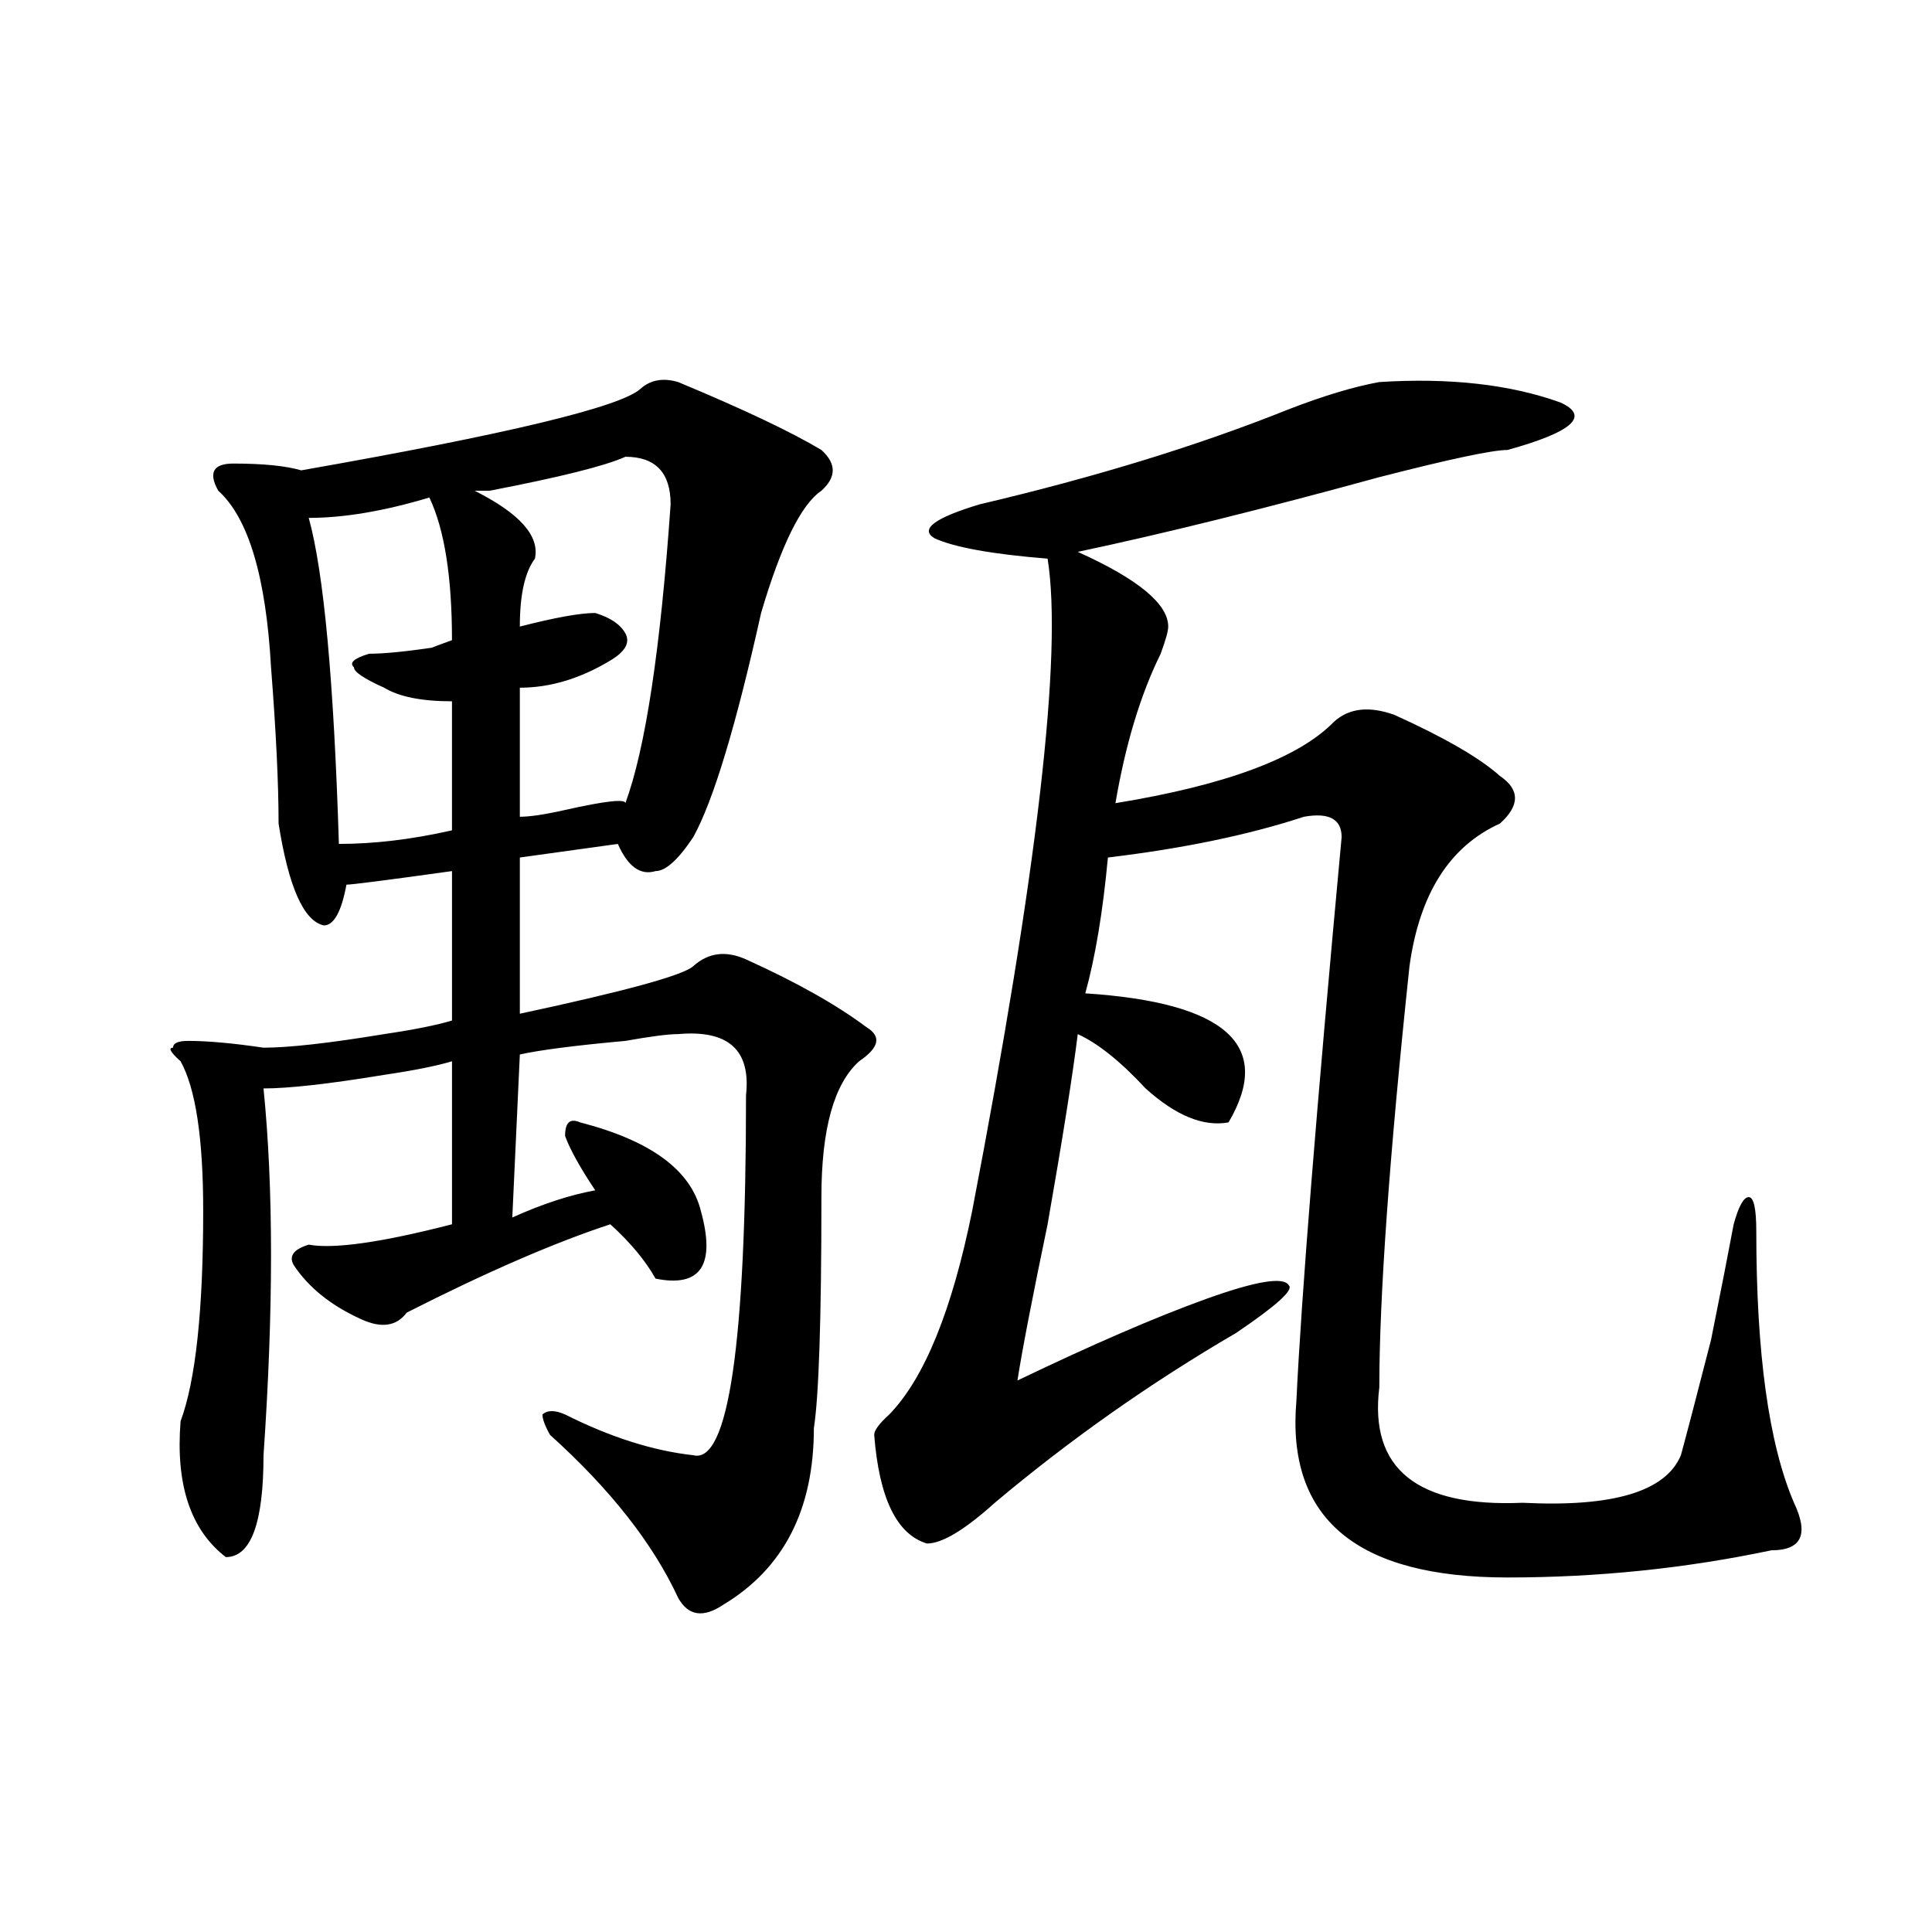
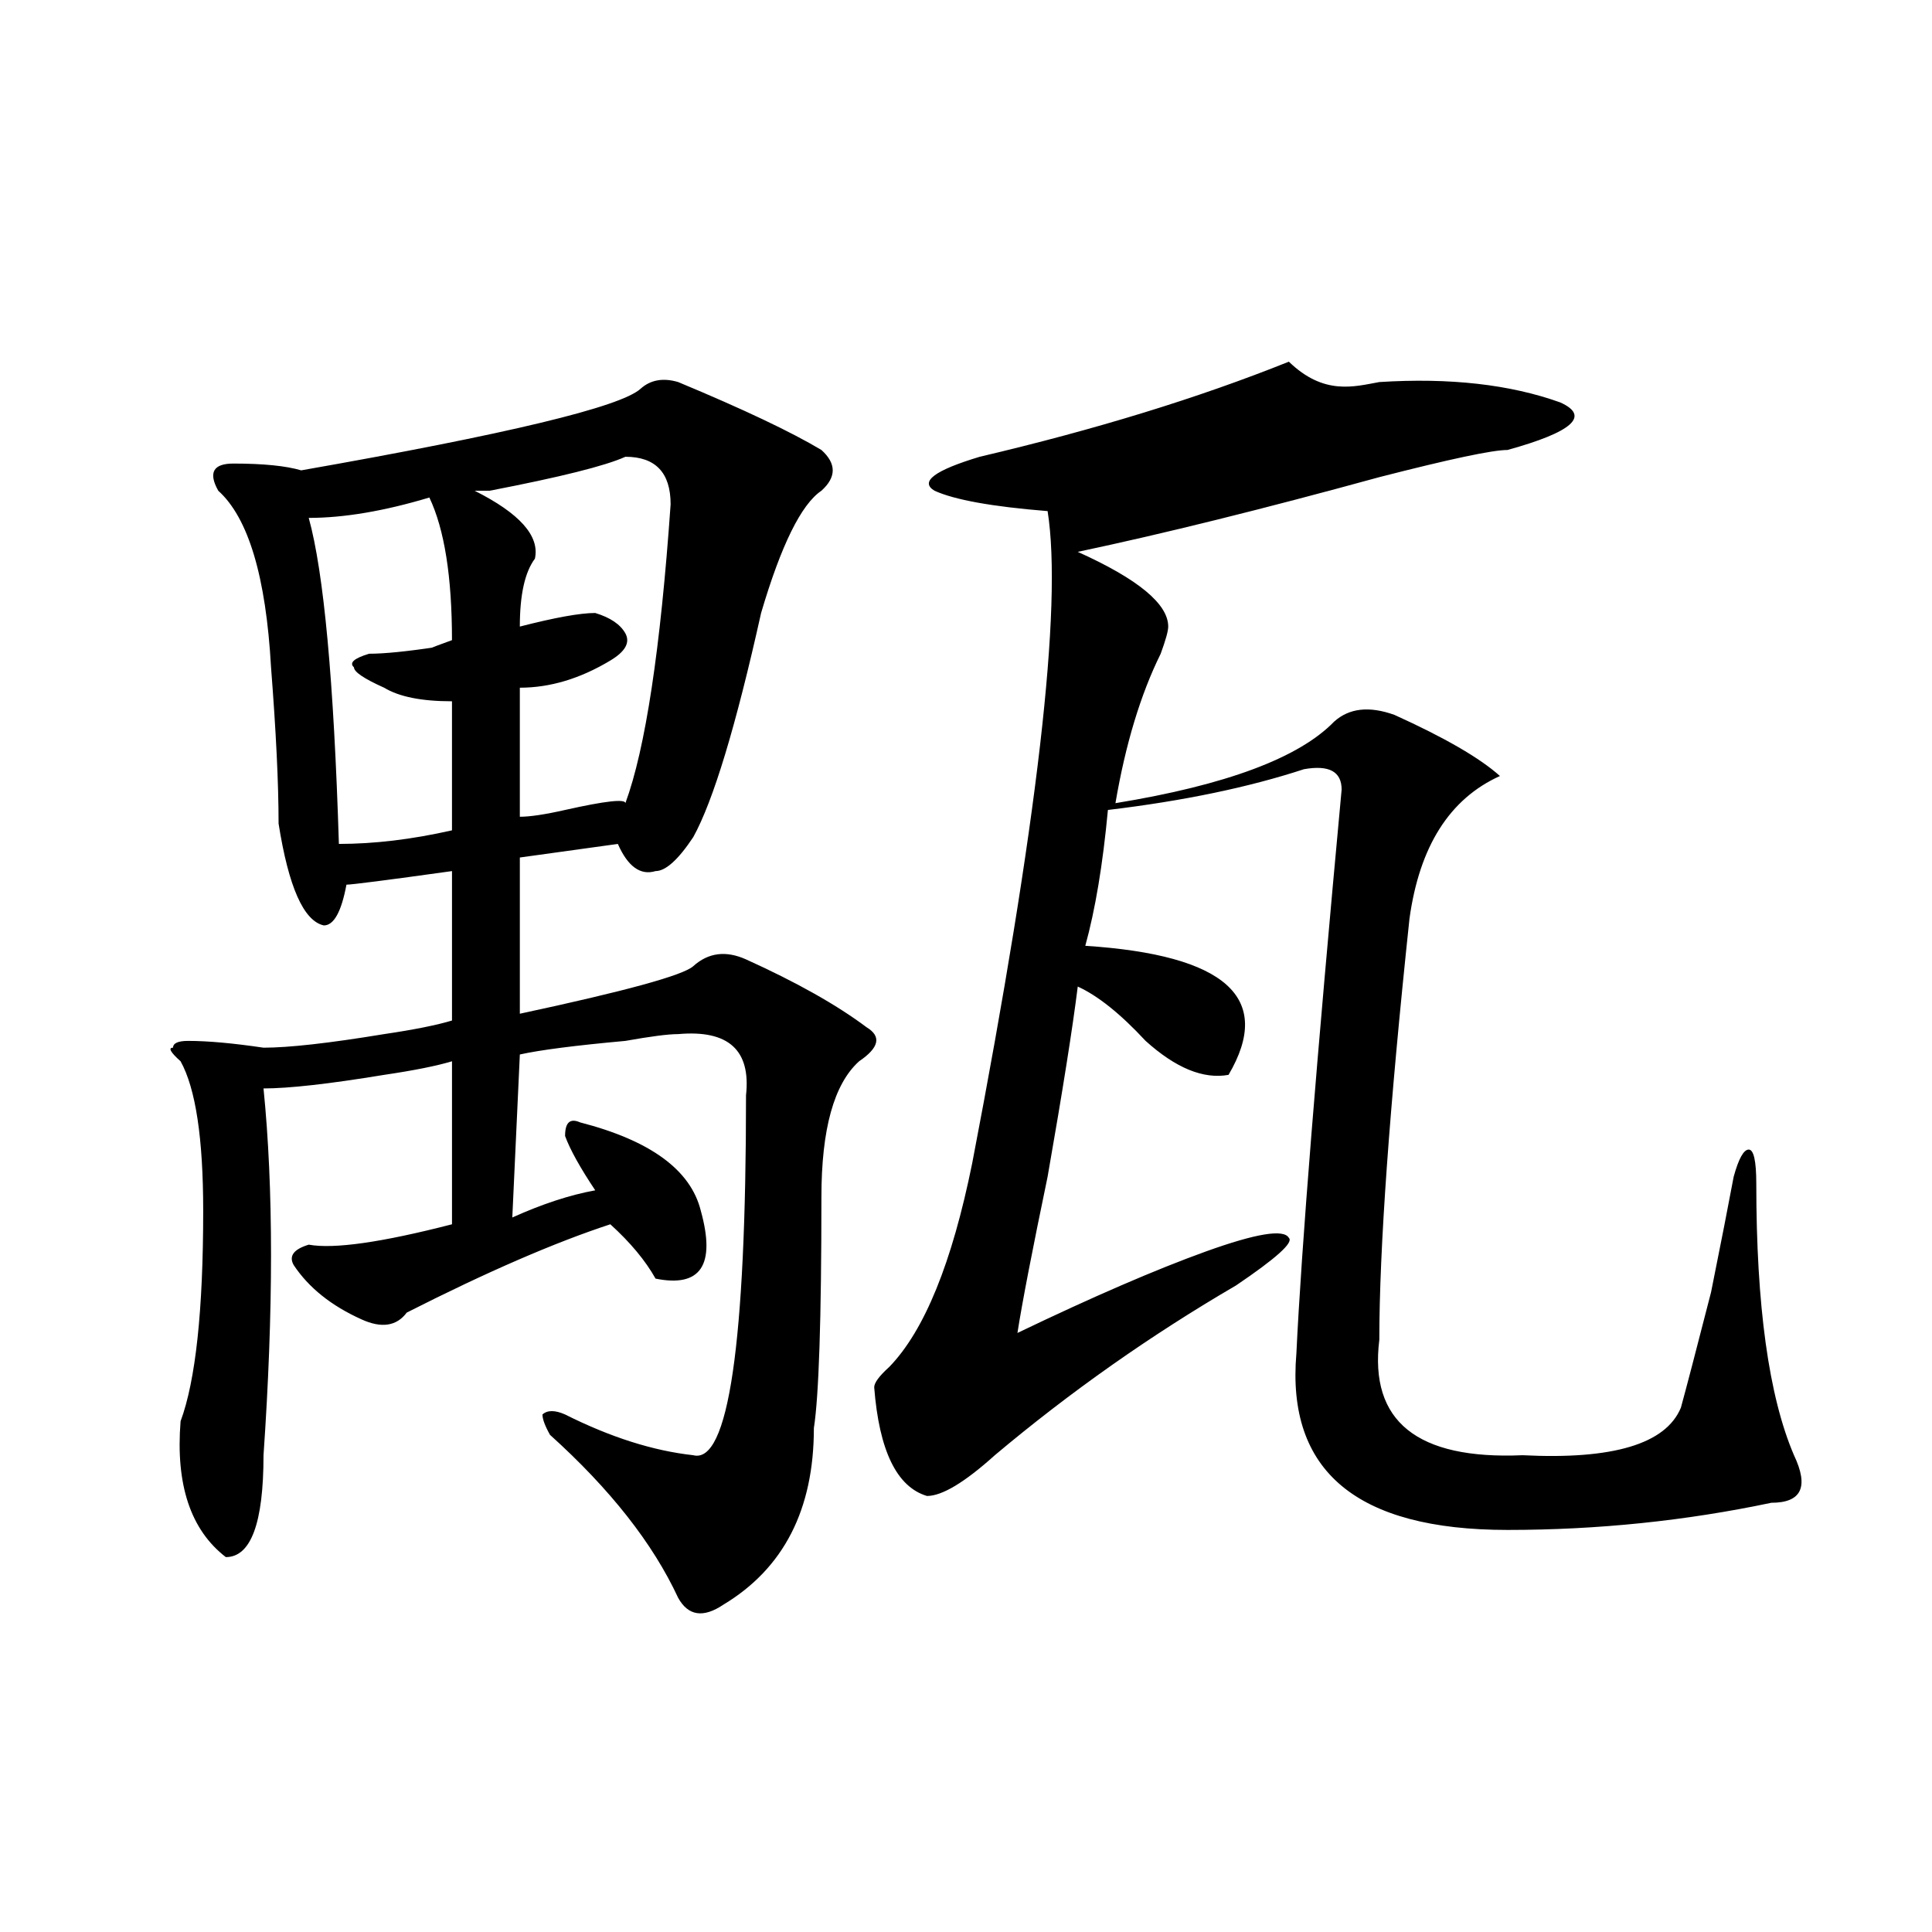
<svg xmlns="http://www.w3.org/2000/svg" version="1.1" id="图层_1" x="0px" y="0px" width="1000px" height="1000px" viewBox="0 0 1000 1000" enable-background="new 0 0 1000 1000" xml:space="preserve">
-   <path d="M331.504,201.266c5.183-4.669,11.707-5.822,19.512-3.516c33.779,14.063,58.535,25.818,74.145,35.156  c7.805,7.031,7.805,14.063,0,21.094c-10.427,7.031-20.854,28.125-31.219,63.281c-13.049,58.612-24.756,97.284-35.121,116.016  c-7.805,11.756-14.329,17.578-19.512,17.578c-7.805,2.362-14.329-2.307-19.512-14.063l-50.73,7.031v80.859  c54.633-11.7,84.51-19.885,89.754-24.609c7.805-7.031,16.89-8.185,27.316-3.516c25.975,11.756,46.828,23.456,62.438,35.156  c7.805,4.725,6.463,10.547-3.902,17.578c-13.049,11.756-19.512,35.156-19.512,70.313c0,63.281-1.342,103.162-3.902,119.531  c0,42.188-15.609,72.619-46.828,91.406c-10.427,7.031-18.231,5.822-23.414-3.516c-13.049-28.125-35.121-56.25-66.34-84.375  c-2.622-4.669-3.902-8.185-3.902-10.547c2.561-2.307,6.463-2.307,11.707,0c23.414,11.756,45.486,18.787,66.34,21.094  c18.17,4.725,27.316-57.403,27.316-186.328c2.561-23.4-9.146-33.947-35.121-31.641c-5.244,0-14.329,1.209-27.316,3.516  c-26.036,2.362-44.268,4.725-54.633,7.031l-3.902,84.375c15.609-7.031,29.877-11.7,42.926-14.063  c-7.805-11.7-13.049-21.094-15.609-28.125c0-7.031,2.561-9.338,7.805-7.031c36.401,9.394,57.193,24.609,62.438,45.703  c7.805,28.125,0,39.881-23.414,35.156c-5.244-9.338-13.049-18.731-23.414-28.125c-28.658,9.394-63.779,24.609-105.363,45.703  c-5.244,7.031-13.049,8.24-23.414,3.516c-15.609-7.031-27.316-16.369-35.121-28.125c-2.622-4.669,0-8.185,7.805-10.547  c12.987,2.362,37.682-1.153,74.145-10.547v-84.375c-7.805,2.362-19.512,4.725-35.121,7.031c-28.658,4.725-49.45,7.031-62.438,7.031  c5.183,51.581,5.183,114.862,0,189.844c0,35.156-6.524,52.734-19.512,52.734c-18.231-14.063-26.036-37.463-23.414-70.313  c7.805-21.094,11.707-57.403,11.707-108.984c0-37.463-3.902-63.281-11.707-77.344c-5.244-4.669-6.524-7.031-3.902-7.031  c0-2.307,2.561-3.516,7.805-3.516c10.365,0,23.414,1.209,39.023,3.516c12.987,0,33.779-2.307,62.438-7.031  c15.609-2.307,27.316-4.669,35.121-7.031v-77.344c-33.841,4.725-52.072,7.031-54.633,7.031C176.69,471.969,172.788,479,167.605,479  c-10.427-2.307-18.231-19.885-23.414-52.734c0-21.094-1.342-48.01-3.902-80.859c-2.622-46.856-11.707-77.344-27.316-91.406  c-5.244-9.338-2.622-14.063,7.805-14.063c15.609,0,27.316,1.209,35.121,3.516C262.542,224.722,321.077,210.659,331.504,201.266z   M222.238,257.516c-23.414,7.031-44.268,10.547-62.438,10.547c7.805,28.125,12.987,84.375,15.609,168.75  c18.17,0,37.682-2.307,58.535-7.031v-66.797c-15.609,0-27.316-2.307-35.121-7.031c-10.427-4.669-15.609-8.185-15.609-10.547  c-2.622-2.307,0-4.669,7.805-7.031c7.805,0,19.512-1.153,35.121-3.516c-7.805,2.362-5.244,1.209,7.805-3.516  C233.945,298.55,230.043,273.94,222.238,257.516z M323.699,236.422c-10.427,4.725-33.841,10.547-70.242,17.578  c-2.622,0-5.244,0-7.805,0c23.414,11.756,33.779,23.456,31.219,35.156c-5.244,7.031-7.805,18.787-7.805,35.156  c18.17-4.669,31.219-7.031,39.023-7.031c7.805,2.362,12.987,5.878,15.609,10.547c2.561,4.725,0,9.394-7.805,14.063  c-15.609,9.394-31.219,14.063-46.828,14.063v66.797c5.183,0,12.987-1.153,23.414-3.516c20.792-4.669,31.219-5.822,31.219-3.516  c10.365-28.125,18.17-79.65,23.414-154.688C347.113,244.662,339.309,236.422,323.699,236.422z M713.934,197.75  c36.401-2.307,67.62,1.209,93.656,10.547c15.609,7.031,6.463,15.271-27.316,24.609c-7.805,0-29.938,4.725-66.34,14.063  c-59.877,16.425-111.888,29.334-156.094,38.672c31.219,14.063,46.828,26.972,46.828,38.672c0,2.362-1.342,7.031-3.902,14.063  c-10.427,21.094-18.231,46.912-23.414,77.344c57.193-9.338,94.937-23.4,113.168-42.188c7.805-7.031,18.17-8.185,31.219-3.516  c25.975,11.756,44.206,22.303,54.633,31.641c10.365,7.031,10.365,15.271,0,24.609c-26.036,11.756-41.646,36.365-46.828,73.828  c-10.427,98.438-15.609,171.112-15.609,217.969c-5.244,42.188,19.512,62.128,74.145,59.766c46.828,2.362,74.145-5.822,81.949-24.609  c2.561-9.338,7.805-29.278,15.609-59.766c5.183-25.763,9.085-45.703,11.707-59.766c2.561-9.338,5.183-14.063,7.805-14.063  c2.561,0,3.902,5.878,3.902,17.578c0,63.281,6.463,110.193,19.512,140.625c7.805,16.425,3.902,24.609-11.707,24.609  c-44.268,9.338-89.754,14.063-136.582,14.063c-78.047,0-114.51-30.432-109.266-91.406c2.561-53.888,10.365-151.172,23.414-291.797  c0-9.338-6.524-12.854-19.512-10.547c-28.658,9.394-62.438,16.425-101.461,21.094c-2.622,28.125-6.524,51.581-11.707,70.313  c72.803,4.725,97.559,26.972,74.145,66.797c-13.049,2.362-27.316-3.516-42.926-17.578c-13.049-14.063-24.756-23.4-35.121-28.125  c-2.622,21.094-7.805,53.943-15.609,98.438c-7.805,37.519-13.049,64.49-15.609,80.859c39.023-18.731,71.522-32.794,97.559-42.188  c25.975-9.338,40.304-11.7,42.926-7.031c2.561,2.362-6.524,10.547-27.316,24.609c-44.268,25.818-85.852,55.097-124.875,87.891  c-15.609,14.063-27.316,21.094-35.121,21.094c-15.609-4.669-24.756-23.4-27.316-56.25c0-2.307,2.561-5.822,7.805-10.547  c18.17-18.731,32.499-53.888,42.926-105.469c33.779-175.781,46.828-288.281,39.023-337.5c-28.658-2.307-48.17-5.822-58.535-10.547  c-7.805-4.669,0-10.547,23.414-17.578c59.815-14.063,113.168-30.432,159.996-49.219C685.275,204.781,700.885,200.112,713.934,197.75  z" />
+   <path d="M331.504,201.266c5.183-4.669,11.707-5.822,19.512-3.516c33.779,14.063,58.535,25.818,74.145,35.156  c7.805,7.031,7.805,14.063,0,21.094c-10.427,7.031-20.854,28.125-31.219,63.281c-13.049,58.612-24.756,97.284-35.121,116.016  c-7.805,11.756-14.329,17.578-19.512,17.578c-7.805,2.362-14.329-2.307-19.512-14.063l-50.73,7.031v80.859  c54.633-11.7,84.51-19.885,89.754-24.609c7.805-7.031,16.89-8.185,27.316-3.516c25.975,11.756,46.828,23.456,62.438,35.156  c7.805,4.725,6.463,10.547-3.902,17.578c-13.049,11.756-19.512,35.156-19.512,70.313c0,63.281-1.342,103.162-3.902,119.531  c0,42.188-15.609,72.619-46.828,91.406c-10.427,7.031-18.231,5.822-23.414-3.516c-13.049-28.125-35.121-56.25-66.34-84.375  c-2.622-4.669-3.902-8.185-3.902-10.547c2.561-2.307,6.463-2.307,11.707,0c23.414,11.756,45.486,18.787,66.34,21.094  c18.17,4.725,27.316-57.403,27.316-186.328c2.561-23.4-9.146-33.947-35.121-31.641c-5.244,0-14.329,1.209-27.316,3.516  c-26.036,2.362-44.268,4.725-54.633,7.031l-3.902,84.375c15.609-7.031,29.877-11.7,42.926-14.063  c-7.805-11.7-13.049-21.094-15.609-28.125c0-7.031,2.561-9.338,7.805-7.031c36.401,9.394,57.193,24.609,62.438,45.703  c7.805,28.125,0,39.881-23.414,35.156c-5.244-9.338-13.049-18.731-23.414-28.125c-28.658,9.394-63.779,24.609-105.363,45.703  c-5.244,7.031-13.049,8.24-23.414,3.516c-15.609-7.031-27.316-16.369-35.121-28.125c-2.622-4.669,0-8.185,7.805-10.547  c12.987,2.362,37.682-1.153,74.145-10.547v-84.375c-7.805,2.362-19.512,4.725-35.121,7.031c-28.658,4.725-49.45,7.031-62.438,7.031  c5.183,51.581,5.183,114.862,0,189.844c0,35.156-6.524,52.734-19.512,52.734c-18.231-14.063-26.036-37.463-23.414-70.313  c7.805-21.094,11.707-57.403,11.707-108.984c0-37.463-3.902-63.281-11.707-77.344c-5.244-4.669-6.524-7.031-3.902-7.031  c0-2.307,2.561-3.516,7.805-3.516c10.365,0,23.414,1.209,39.023,3.516c12.987,0,33.779-2.307,62.438-7.031  c15.609-2.307,27.316-4.669,35.121-7.031v-77.344c-33.841,4.725-52.072,7.031-54.633,7.031C176.69,471.969,172.788,479,167.605,479  c-10.427-2.307-18.231-19.885-23.414-52.734c0-21.094-1.342-48.01-3.902-80.859c-2.622-46.856-11.707-77.344-27.316-91.406  c-5.244-9.338-2.622-14.063,7.805-14.063c15.609,0,27.316,1.209,35.121,3.516C262.542,224.722,321.077,210.659,331.504,201.266z   M222.238,257.516c-23.414,7.031-44.268,10.547-62.438,10.547c7.805,28.125,12.987,84.375,15.609,168.75  c18.17,0,37.682-2.307,58.535-7.031v-66.797c-15.609,0-27.316-2.307-35.121-7.031c-10.427-4.669-15.609-8.185-15.609-10.547  c-2.622-2.307,0-4.669,7.805-7.031c7.805,0,19.512-1.153,35.121-3.516c-7.805,2.362-5.244,1.209,7.805-3.516  C233.945,298.55,230.043,273.94,222.238,257.516z M323.699,236.422c-10.427,4.725-33.841,10.547-70.242,17.578  c-2.622,0-5.244,0-7.805,0c23.414,11.756,33.779,23.456,31.219,35.156c-5.244,7.031-7.805,18.787-7.805,35.156  c18.17-4.669,31.219-7.031,39.023-7.031c7.805,2.362,12.987,5.878,15.609,10.547c2.561,4.725,0,9.394-7.805,14.063  c-15.609,9.394-31.219,14.063-46.828,14.063v66.797c5.183,0,12.987-1.153,23.414-3.516c20.792-4.669,31.219-5.822,31.219-3.516  c10.365-28.125,18.17-79.65,23.414-154.688C347.113,244.662,339.309,236.422,323.699,236.422z M713.934,197.75  c36.401-2.307,67.62,1.209,93.656,10.547c15.609,7.031,6.463,15.271-27.316,24.609c-7.805,0-29.938,4.725-66.34,14.063  c-59.877,16.425-111.888,29.334-156.094,38.672c31.219,14.063,46.828,26.972,46.828,38.672c0,2.362-1.342,7.031-3.902,14.063  c-10.427,21.094-18.231,46.912-23.414,77.344c57.193-9.338,94.937-23.4,113.168-42.188c7.805-7.031,18.17-8.185,31.219-3.516  c25.975,11.756,44.206,22.303,54.633,31.641c-26.036,11.756-41.646,36.365-46.828,73.828  c-10.427,98.438-15.609,171.112-15.609,217.969c-5.244,42.188,19.512,62.128,74.145,59.766c46.828,2.362,74.145-5.822,81.949-24.609  c2.561-9.338,7.805-29.278,15.609-59.766c5.183-25.763,9.085-45.703,11.707-59.766c2.561-9.338,5.183-14.063,7.805-14.063  c2.561,0,3.902,5.878,3.902,17.578c0,63.281,6.463,110.193,19.512,140.625c7.805,16.425,3.902,24.609-11.707,24.609  c-44.268,9.338-89.754,14.063-136.582,14.063c-78.047,0-114.51-30.432-109.266-91.406c2.561-53.888,10.365-151.172,23.414-291.797  c0-9.338-6.524-12.854-19.512-10.547c-28.658,9.394-62.438,16.425-101.461,21.094c-2.622,28.125-6.524,51.581-11.707,70.313  c72.803,4.725,97.559,26.972,74.145,66.797c-13.049,2.362-27.316-3.516-42.926-17.578c-13.049-14.063-24.756-23.4-35.121-28.125  c-2.622,21.094-7.805,53.943-15.609,98.438c-7.805,37.519-13.049,64.49-15.609,80.859c39.023-18.731,71.522-32.794,97.559-42.188  c25.975-9.338,40.304-11.7,42.926-7.031c2.561,2.362-6.524,10.547-27.316,24.609c-44.268,25.818-85.852,55.097-124.875,87.891  c-15.609,14.063-27.316,21.094-35.121,21.094c-15.609-4.669-24.756-23.4-27.316-56.25c0-2.307,2.561-5.822,7.805-10.547  c18.17-18.731,32.499-53.888,42.926-105.469c33.779-175.781,46.828-288.281,39.023-337.5c-28.658-2.307-48.17-5.822-58.535-10.547  c-7.805-4.669,0-10.547,23.414-17.578c59.815-14.063,113.168-30.432,159.996-49.219C685.275,204.781,700.885,200.112,713.934,197.75  z" />
</svg>